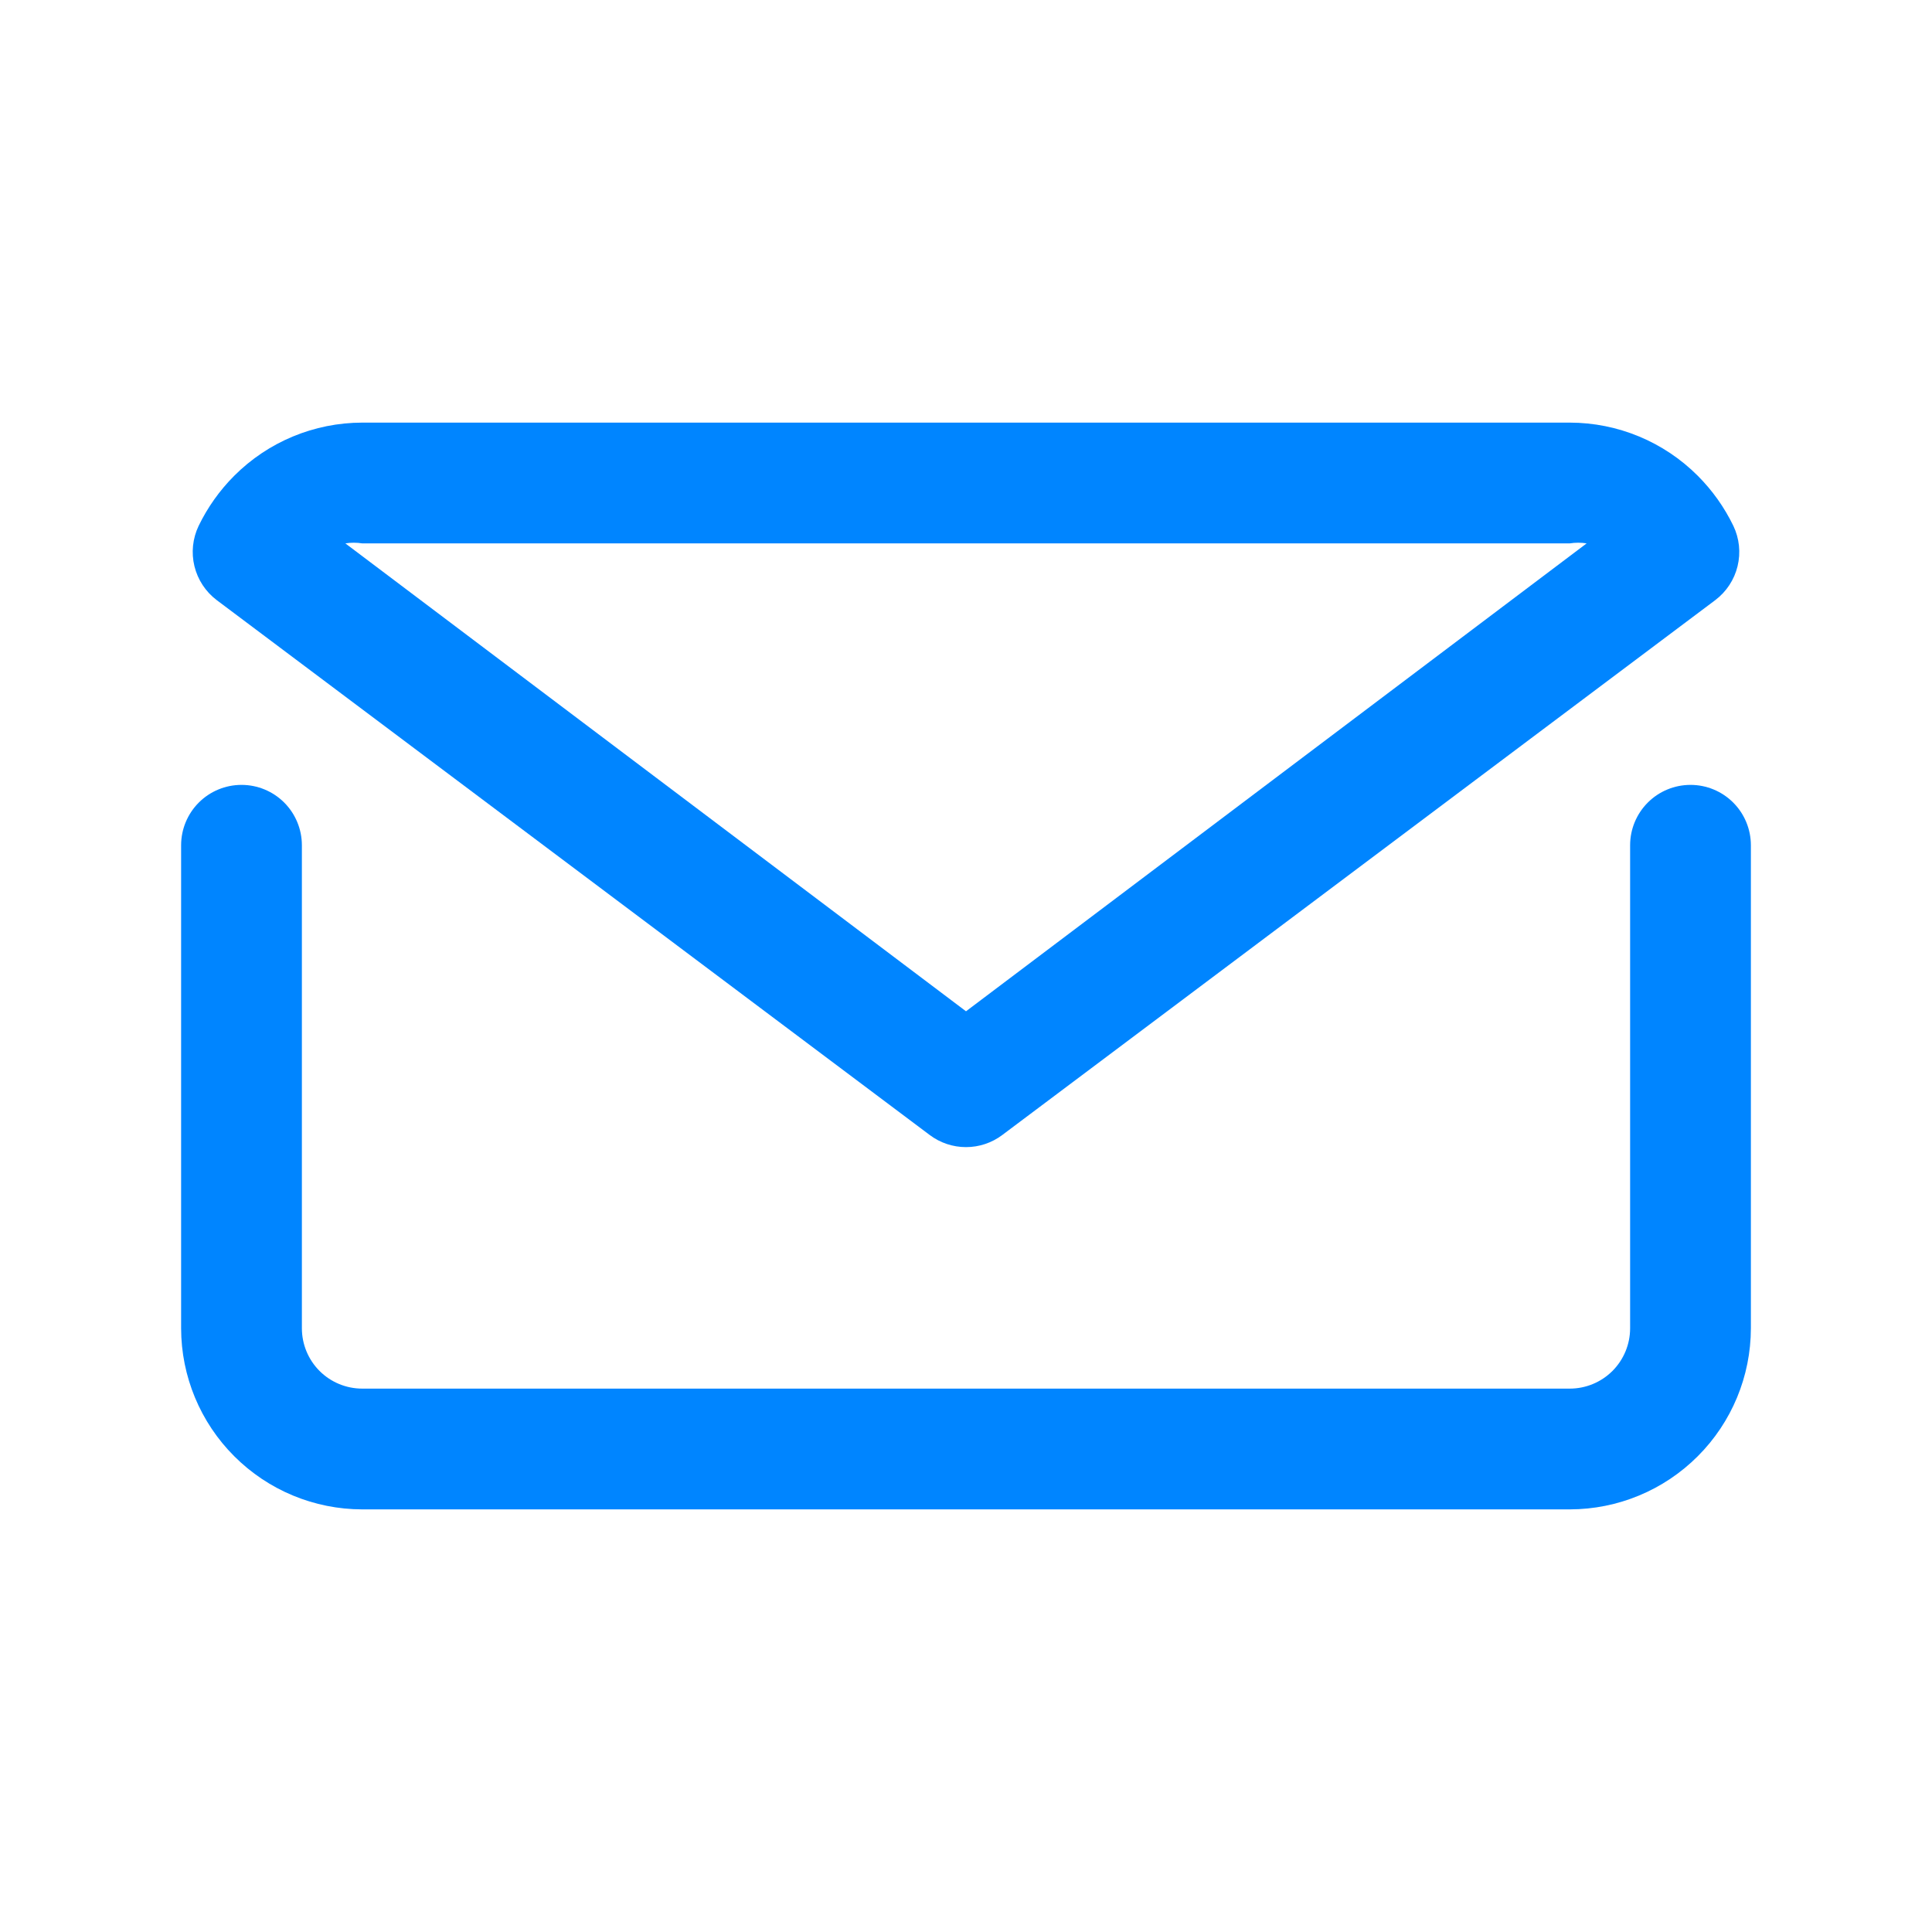
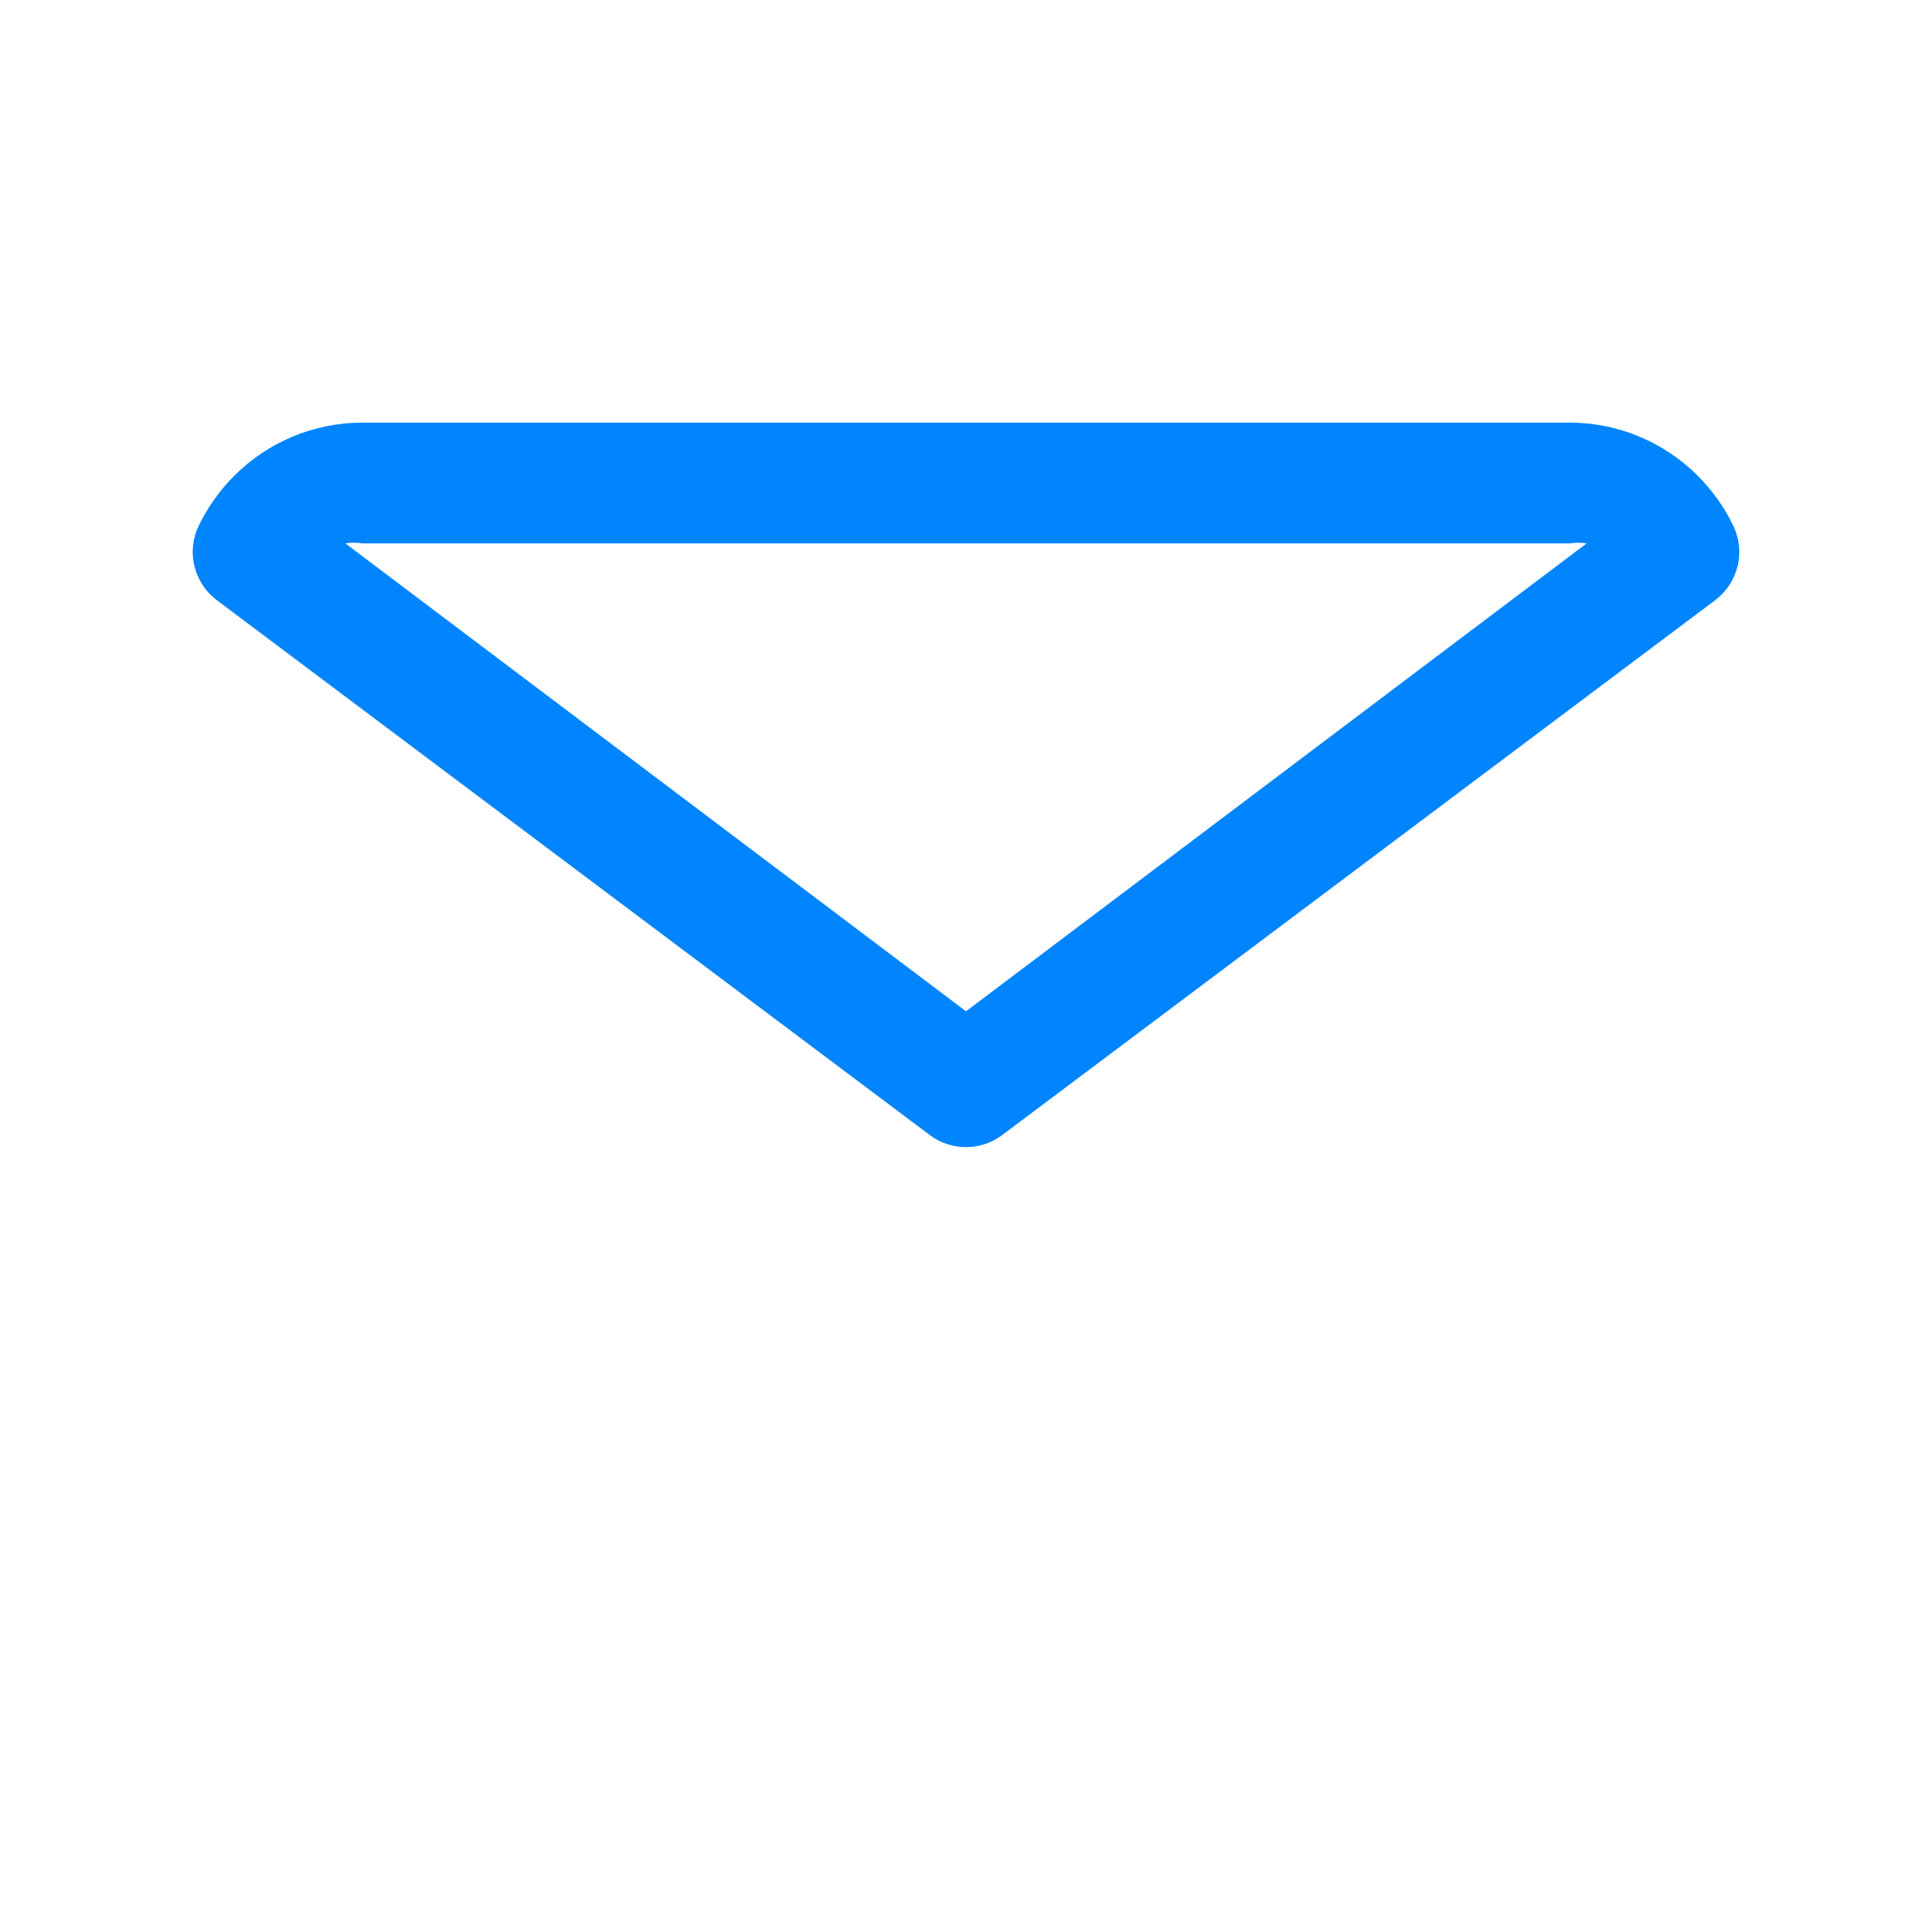
<svg xmlns="http://www.w3.org/2000/svg" width="118" height="118" viewBox="0 0 118 118" fill="none">
-   <path d="M103.25 47.938C102.272 47.938 101.334 48.326 100.643 49.017C99.951 49.709 99.562 50.647 99.562 51.625V81.125C99.562 82.103 99.174 83.041 98.483 83.733C97.791 84.424 96.853 84.812 95.875 84.812H22.125C21.147 84.812 20.209 84.424 19.517 83.733C18.826 83.041 18.438 82.103 18.438 81.125V51.625C18.438 50.647 18.049 49.709 17.358 49.017C16.666 48.326 15.728 47.938 14.75 47.938C13.772 47.938 12.834 48.326 12.143 49.017C11.451 49.709 11.062 50.647 11.062 51.625V81.125C11.065 84.058 12.232 86.87 14.307 88.942C16.38 91.018 19.192 92.185 22.125 92.188H95.875C98.808 92.185 101.62 91.018 103.693 88.942C105.768 86.87 106.935 84.058 106.938 81.125V51.625C106.938 50.647 106.549 49.709 105.857 49.017C105.166 48.326 104.228 47.938 103.25 47.938Z" fill="#0085FF" />
  <path d="M56.788 69.325C57.426 69.804 58.202 70.062 59 70.062C59.798 70.062 60.574 69.804 61.212 69.325L104.762 36.654C105.441 36.141 105.923 35.41 106.124 34.583C106.326 33.757 106.235 32.886 105.868 32.118C105.319 30.984 104.584 29.949 103.693 29.058C101.62 26.982 98.808 25.815 95.875 25.812H22.125C19.192 25.815 16.38 26.982 14.307 29.058C13.416 29.949 12.681 30.984 12.132 32.118C11.765 32.886 11.674 33.757 11.876 34.583C12.078 35.41 12.559 36.141 13.238 36.654L56.788 69.325ZM22.125 33.188H95.875C96.217 33.134 96.566 33.134 96.907 33.188L59 61.766L21.093 33.188C21.435 33.134 21.783 33.134 22.125 33.188Z" fill="#0085FF" />
</svg>